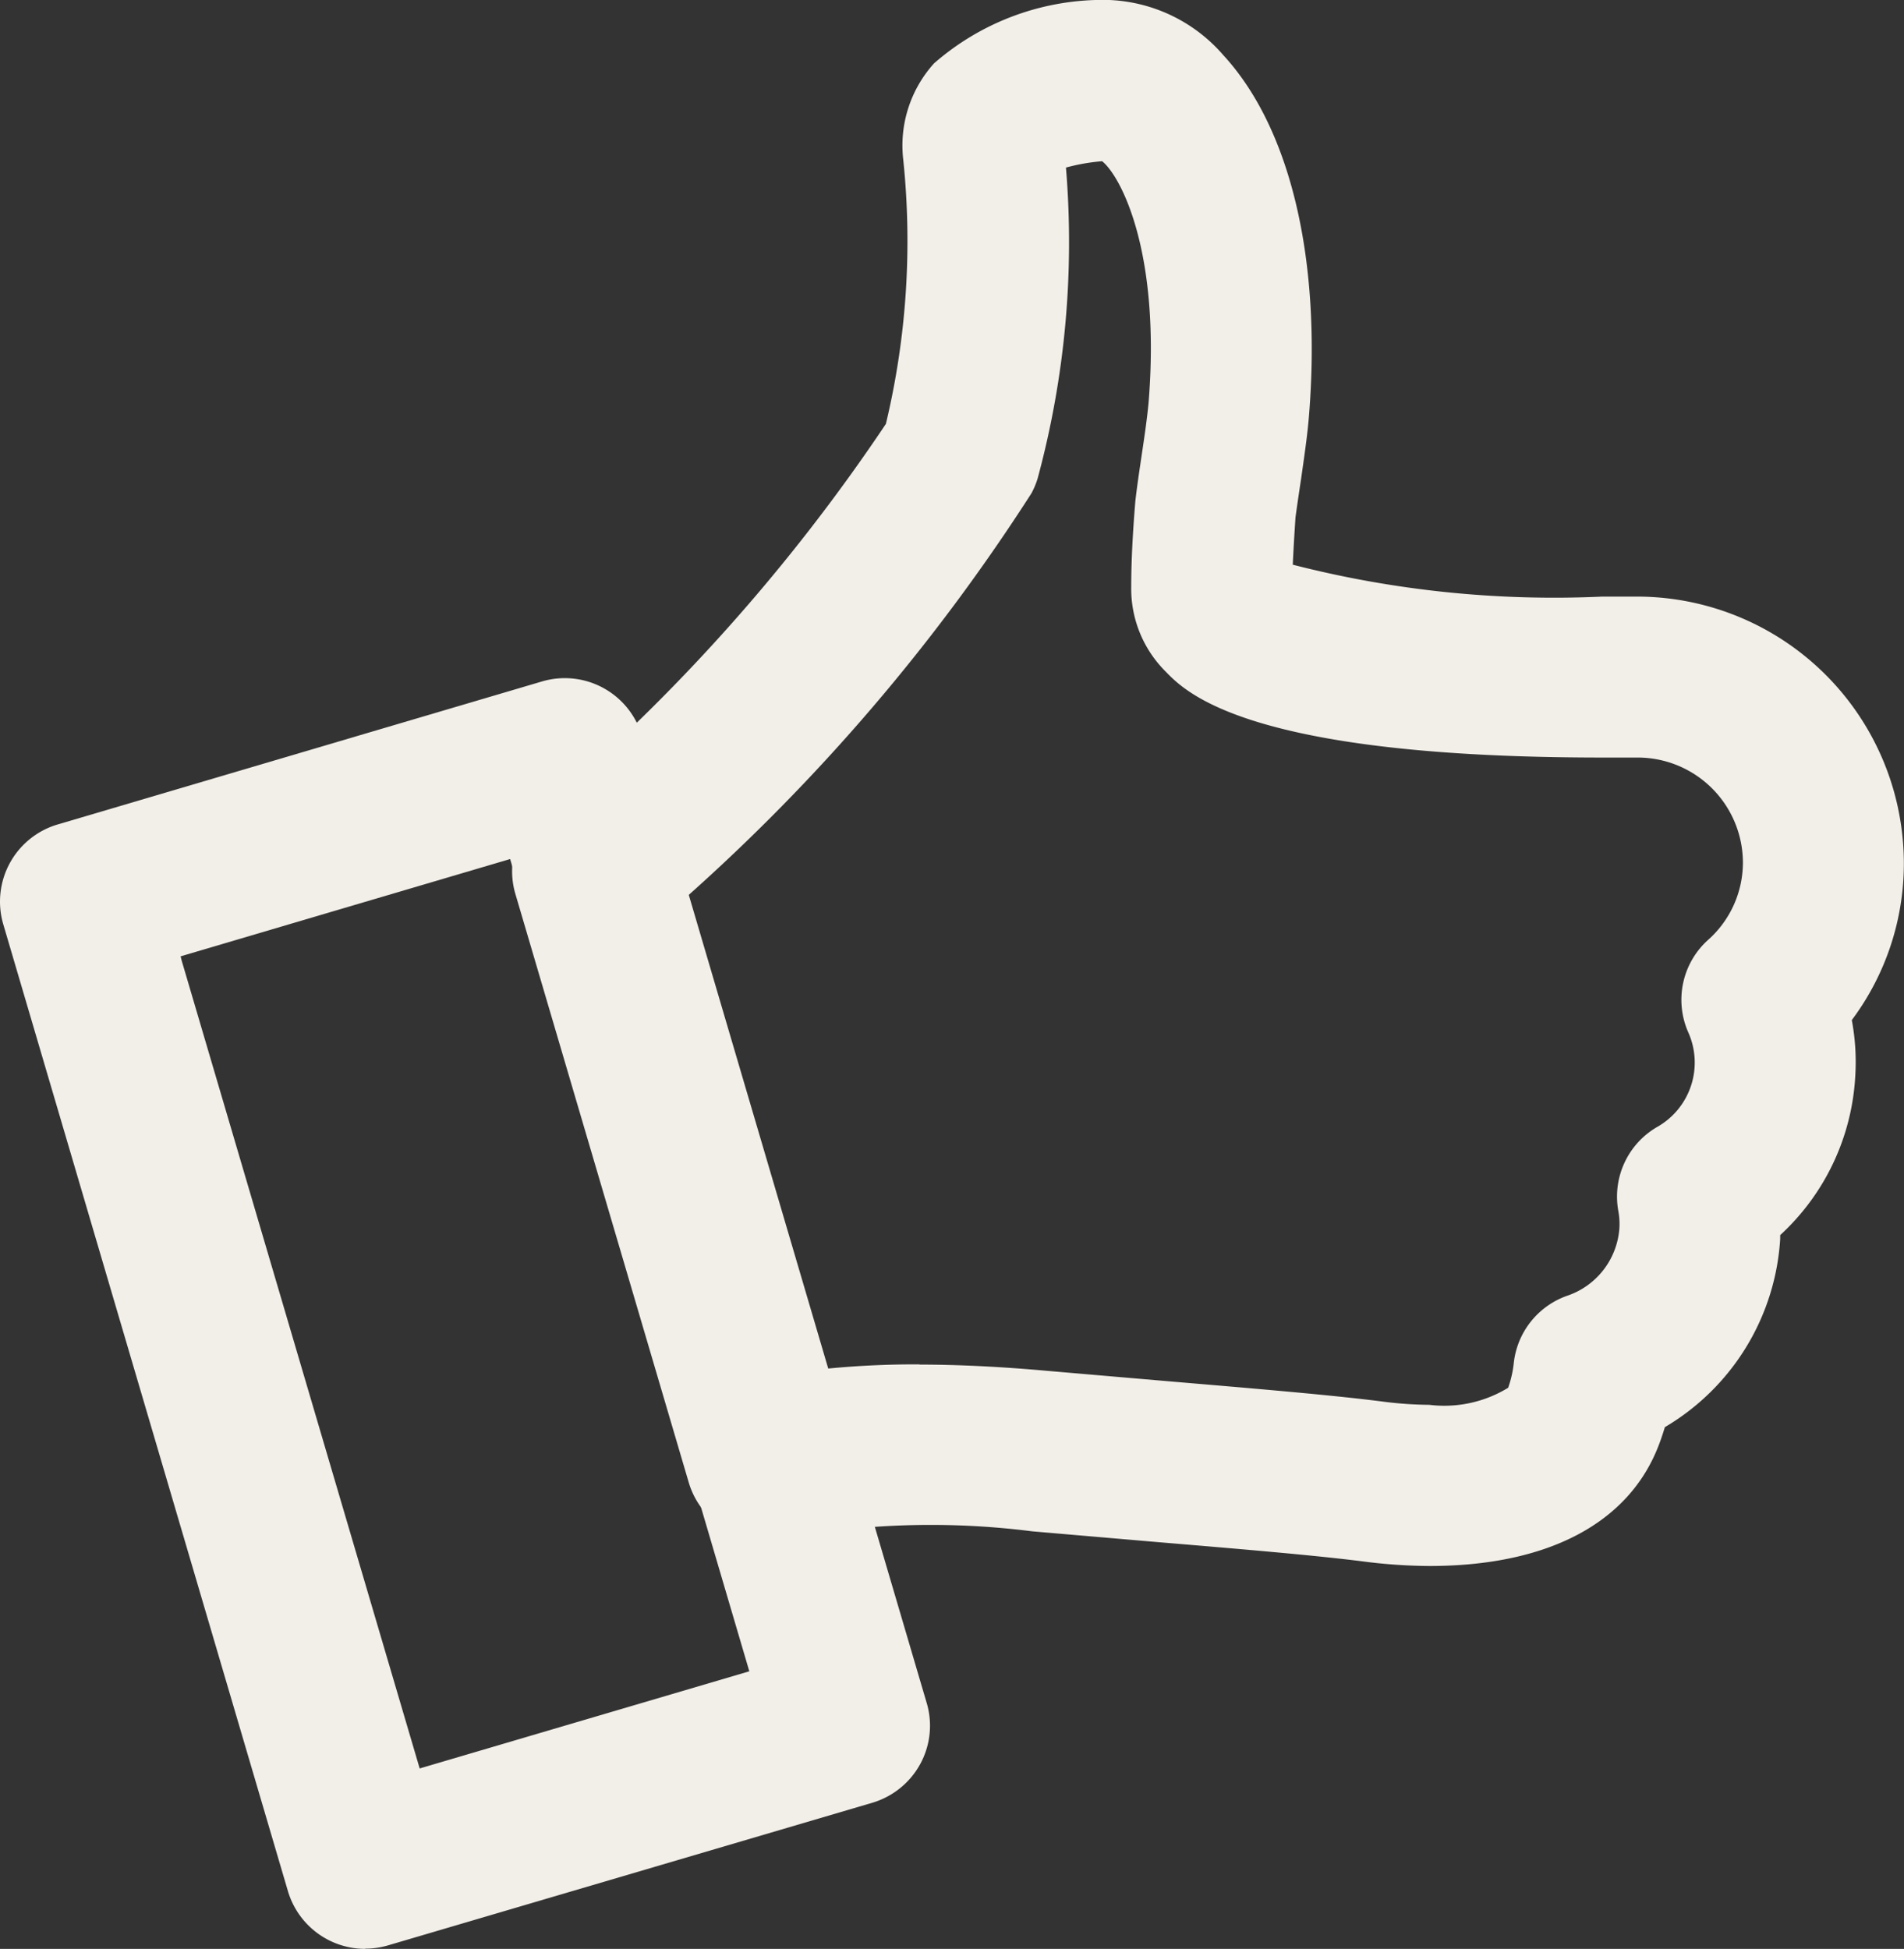
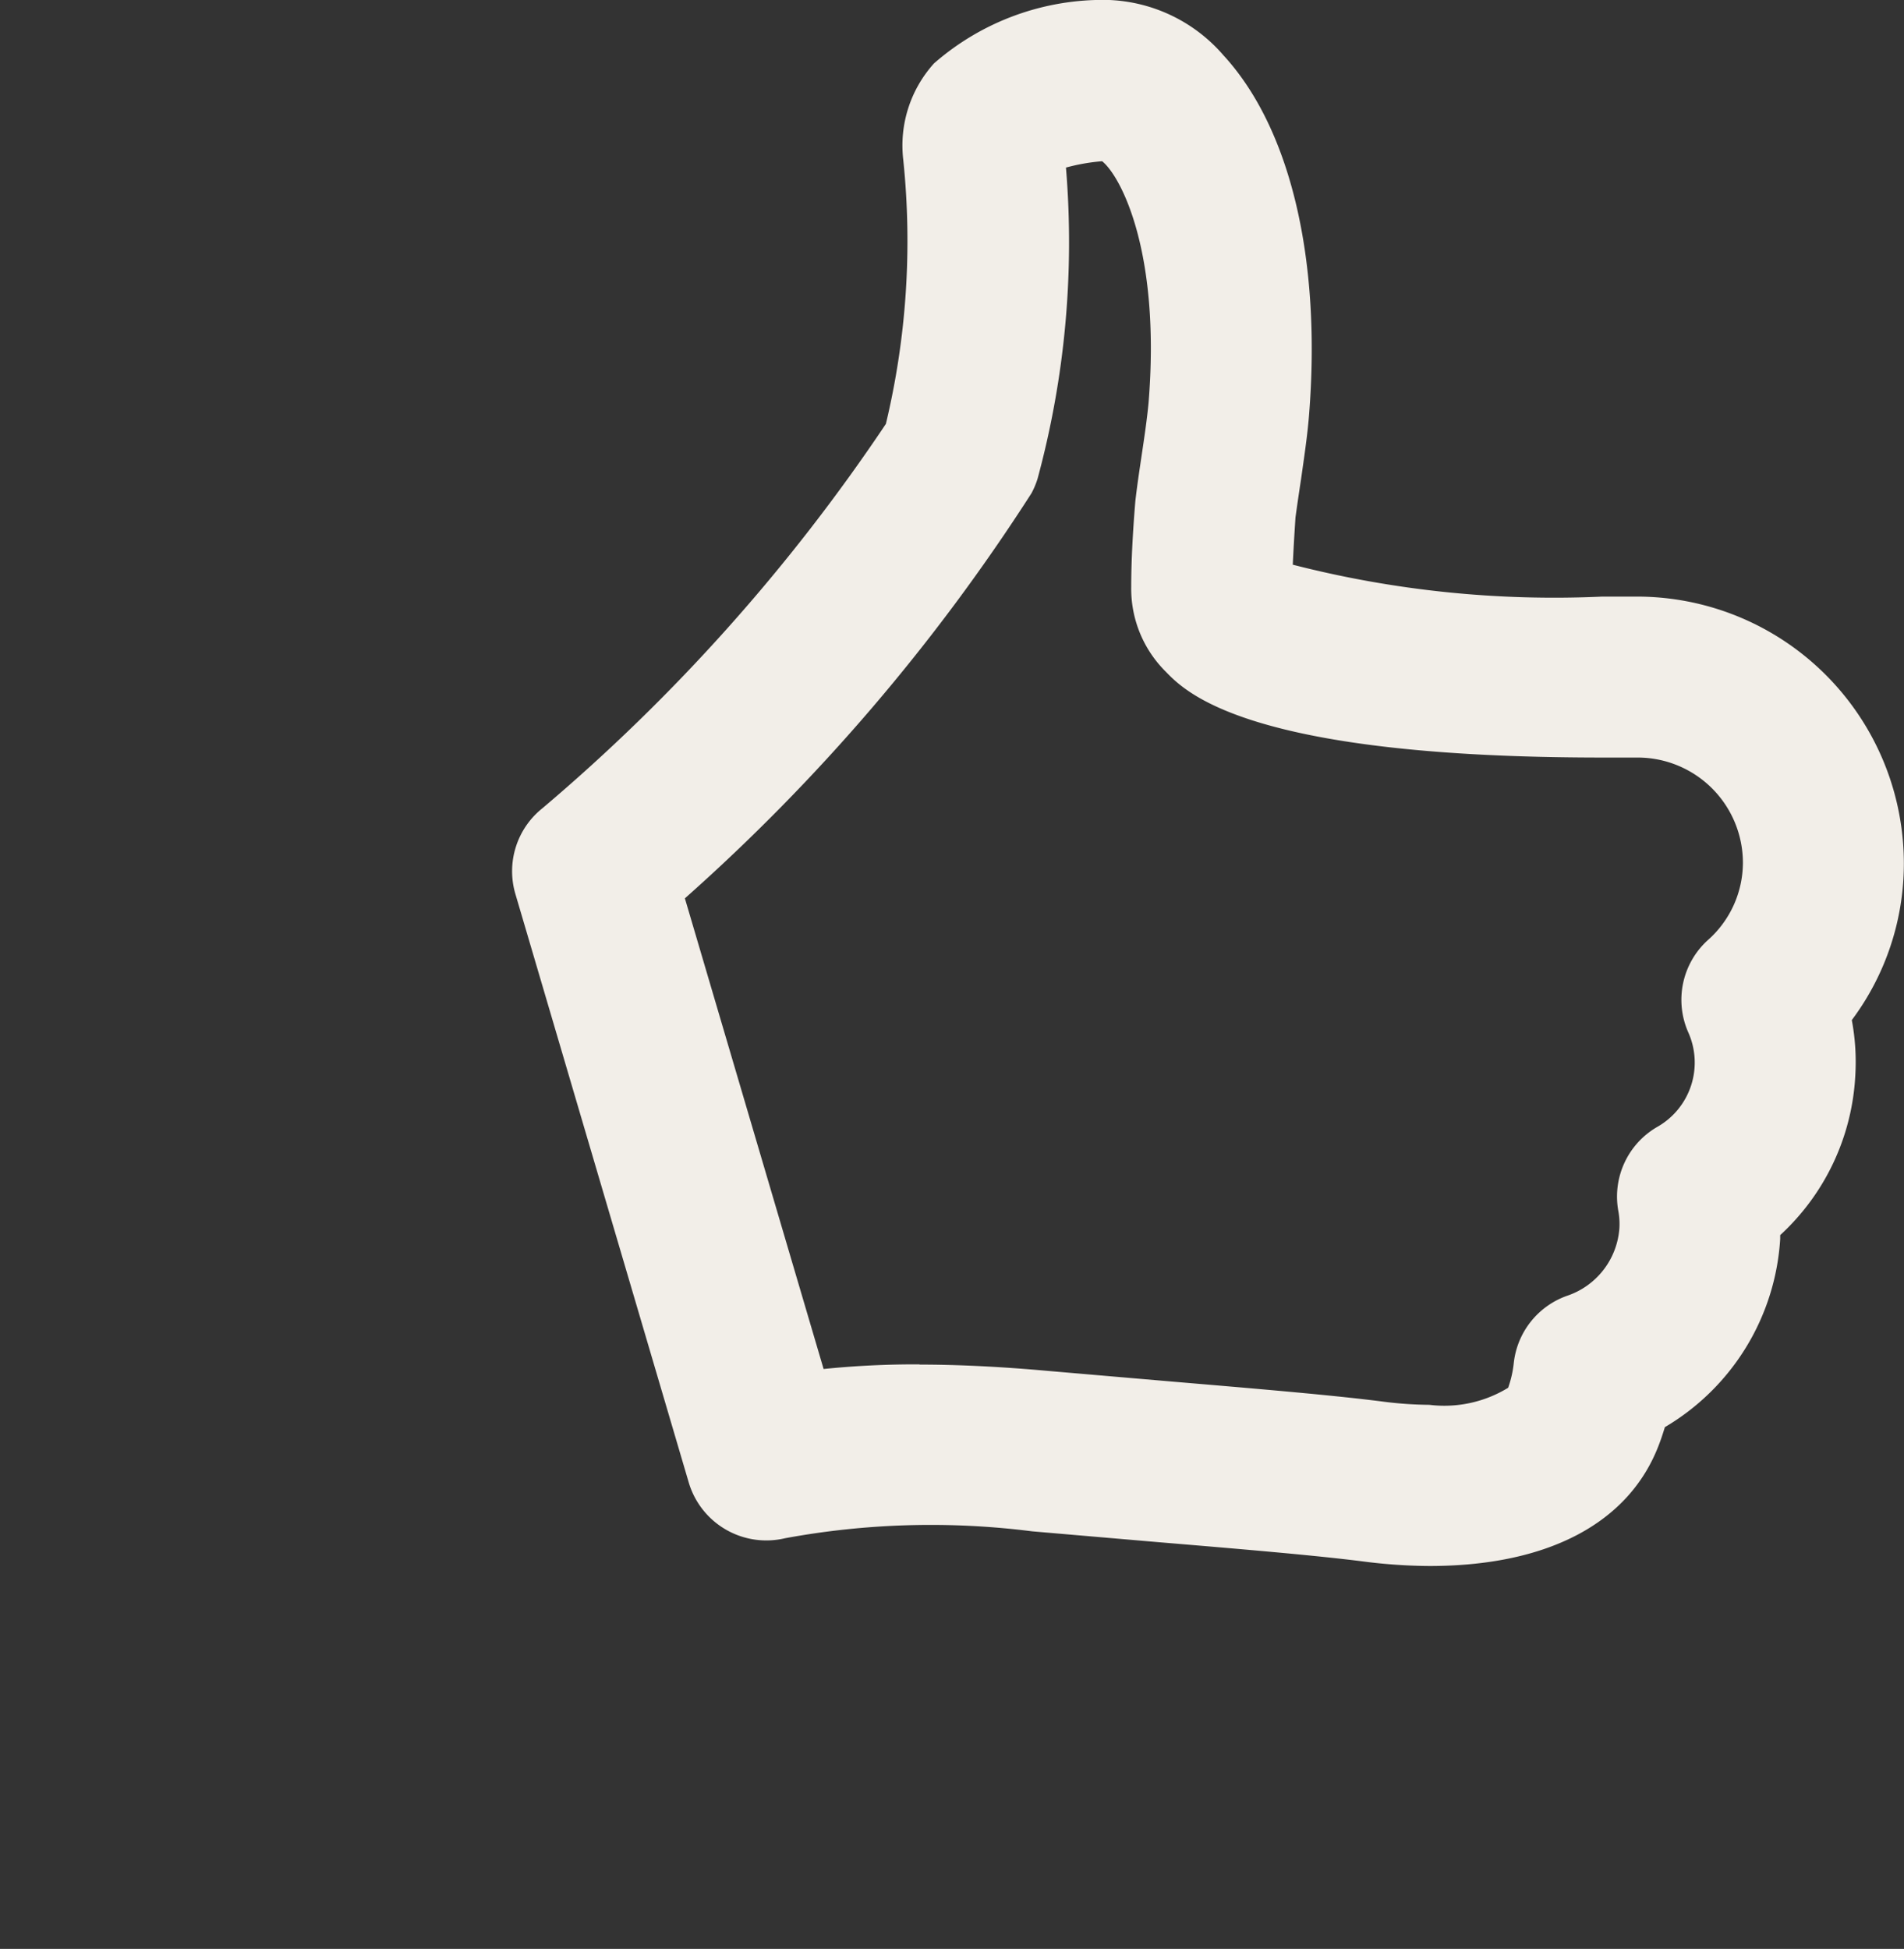
<svg xmlns="http://www.w3.org/2000/svg" width="27.575" height="28.224" viewBox="0 0 27.575 28.224">
  <rect x="0" y="0" width="27.575" height="28.224" fill="#333333" stroke="none" />
  <g id="Group_160" data-name="Group 160" transform="translate(-1569.852 -1248.065)">
    <g id="Group_158" data-name="Group 158" transform="translate(1569.852 1257.889)">
-       <path id="Path_187" data-name="Path 187" d="M1575.141,1274.886a1.168,1.168,0,0,1-1.119-.836l-4.122-14a1.165,1.165,0,0,1,.787-1.448l7.014-2.071a1.165,1.165,0,0,1,1.449.79l4.122,14a1.159,1.159,0,0,1-.093.889,1.171,1.171,0,0,1-.694.56l-7.016,2.066a1.183,1.183,0,0,1-.328.047Zm-2.673-14.374.015.061,3.447,11.7,4.774-1.407-3.464-11.763-4.773,1.409Z" transform="translate(-1569.852 -1256.486)" fill="#f2eee8" />
-     </g>
+       </g>
    <g id="Group_159" data-name="Group 159" transform="translate(1577.269 1248.065)">
      <path id="Path_188" data-name="Path 188" d="M1589.493,1270.744a7.739,7.739,0,0,1-.937-.063c-.7-.09-1.769-.18-2.988-.282l-1.827-.157a11.639,11.639,0,0,0-3.579.1,1.172,1.172,0,0,1-1.393-.8l-2.513-8.531a1.166,1.166,0,0,1,.392-1.241,26.848,26.848,0,0,0,4.974-5.566,11.4,11.4,0,0,0,.252-3.821,1.775,1.775,0,0,1,.445-1.4,3.719,3.719,0,0,1,2.514-.919,2.308,2.308,0,0,1,1.676.8c.971,1.053,1.425,2.96,1.24,5.229-.023.286-.069.59-.114.91q-.042.273-.081.556c-.015.23-.029.461-.039.684a15.216,15.216,0,0,0,4.482.462l.483,0a3.867,3.867,0,0,1,3.885,3.857,3.784,3.784,0,0,1-.754,2.276,3.282,3.282,0,0,1,.05.814,3.376,3.376,0,0,1-1.087,2.3c0,.019,0,.037,0,.055a3.405,3.405,0,0,1-1.67,2.726c-.026.084-.052.165-.083.246-.428,1.142-1.609,1.765-3.326,1.765Zm-7.385-2.917c.553,0,1.172.03,1.841.09l1.815.156c1.262.107,2.368.2,3.086.294a5.532,5.532,0,0,0,.643.043,1.773,1.773,0,0,0,1.141-.247,1.561,1.561,0,0,0,.082-.363,1.167,1.167,0,0,1,.771-.969,1.116,1.116,0,0,0,.758-.978,1.038,1.038,0,0,0-.016-.254,1.165,1.165,0,0,1,.561-1.212,1.071,1.071,0,0,0,.451-1.375,1.166,1.166,0,0,1,.285-1.332,1.5,1.5,0,0,0,.508-1.12,1.525,1.525,0,0,0-1.521-1.524s-.2,0-.513,0c-5.113,0-6.027-.936-6.325-1.244a1.692,1.692,0,0,1-.5-1.226c0-.358.021-.777.06-1.246.03-.258.062-.462.091-.66.04-.268.078-.524.1-.76.178-2.182-.4-3.281-.672-3.5a2.846,2.846,0,0,0-.524.092,13.084,13.084,0,0,1-.411,4.505,1.172,1.172,0,0,1-.089.212,28.158,28.158,0,0,1-5.019,5.866l2.009,6.816a13.145,13.145,0,0,1,1.391-.067Z" transform="translate(-1576.209 -1248.065)" fill="#f2eee8" />
    </g>
  </g>
</svg>